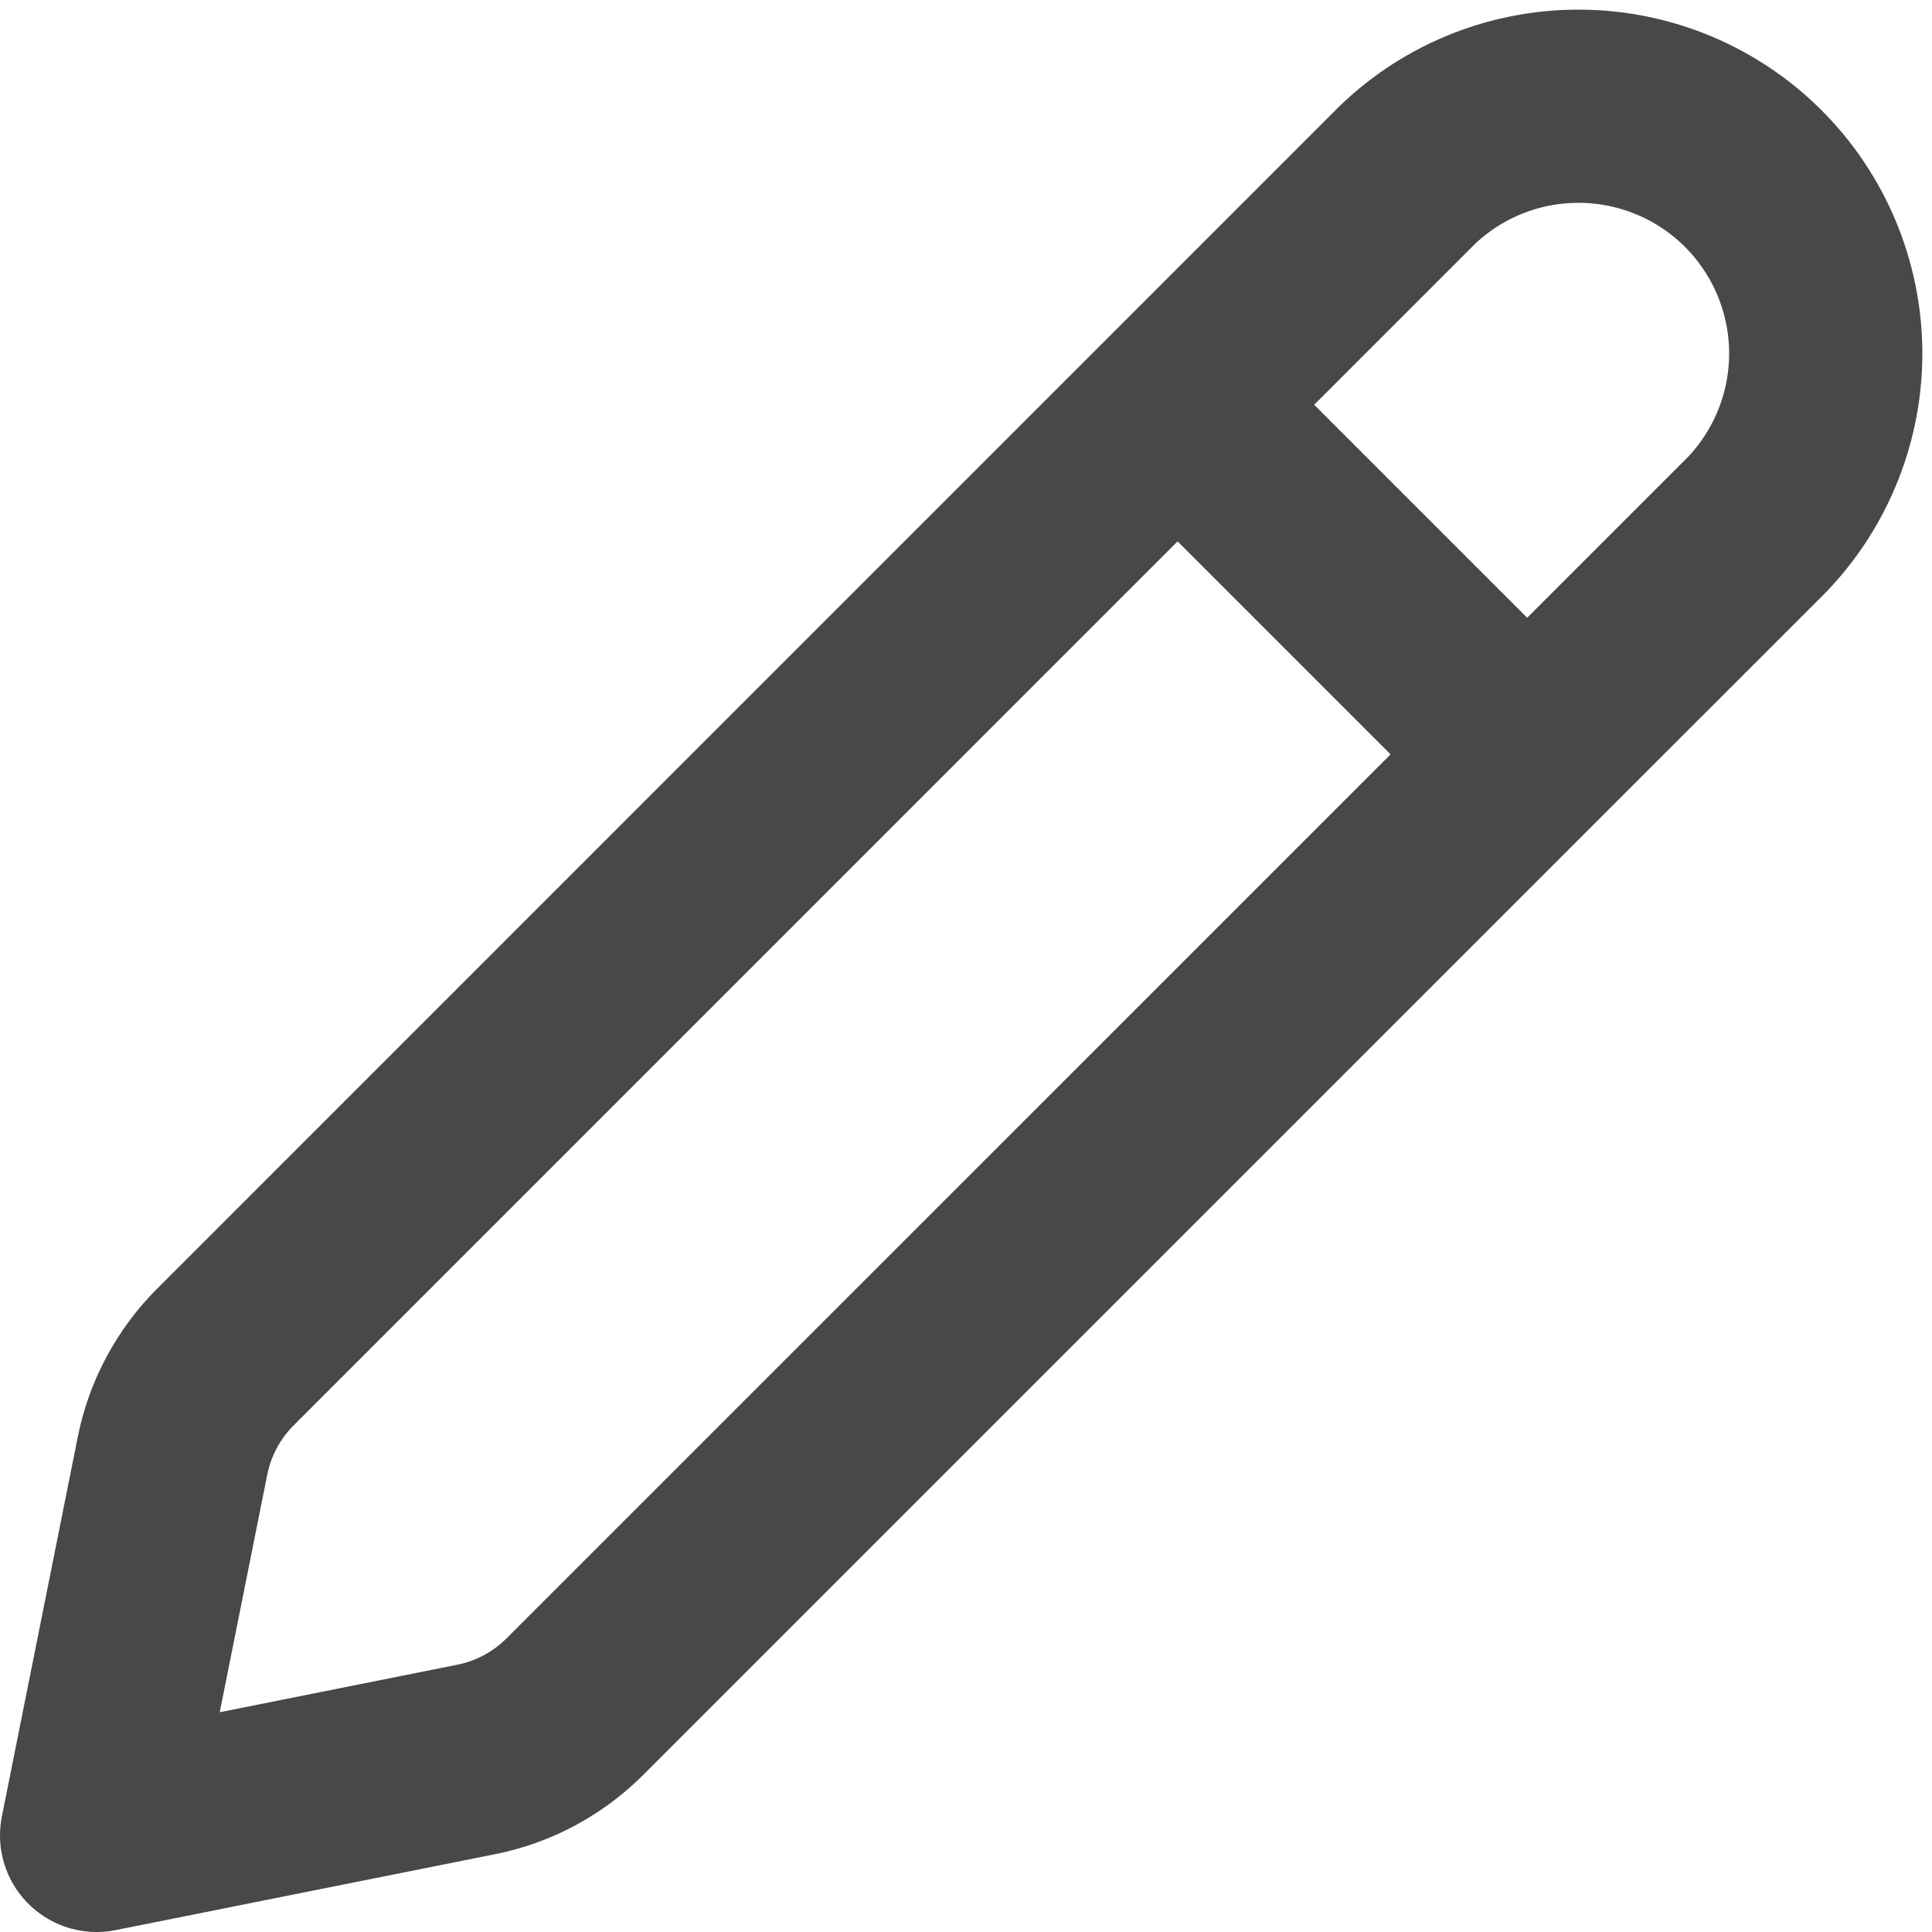
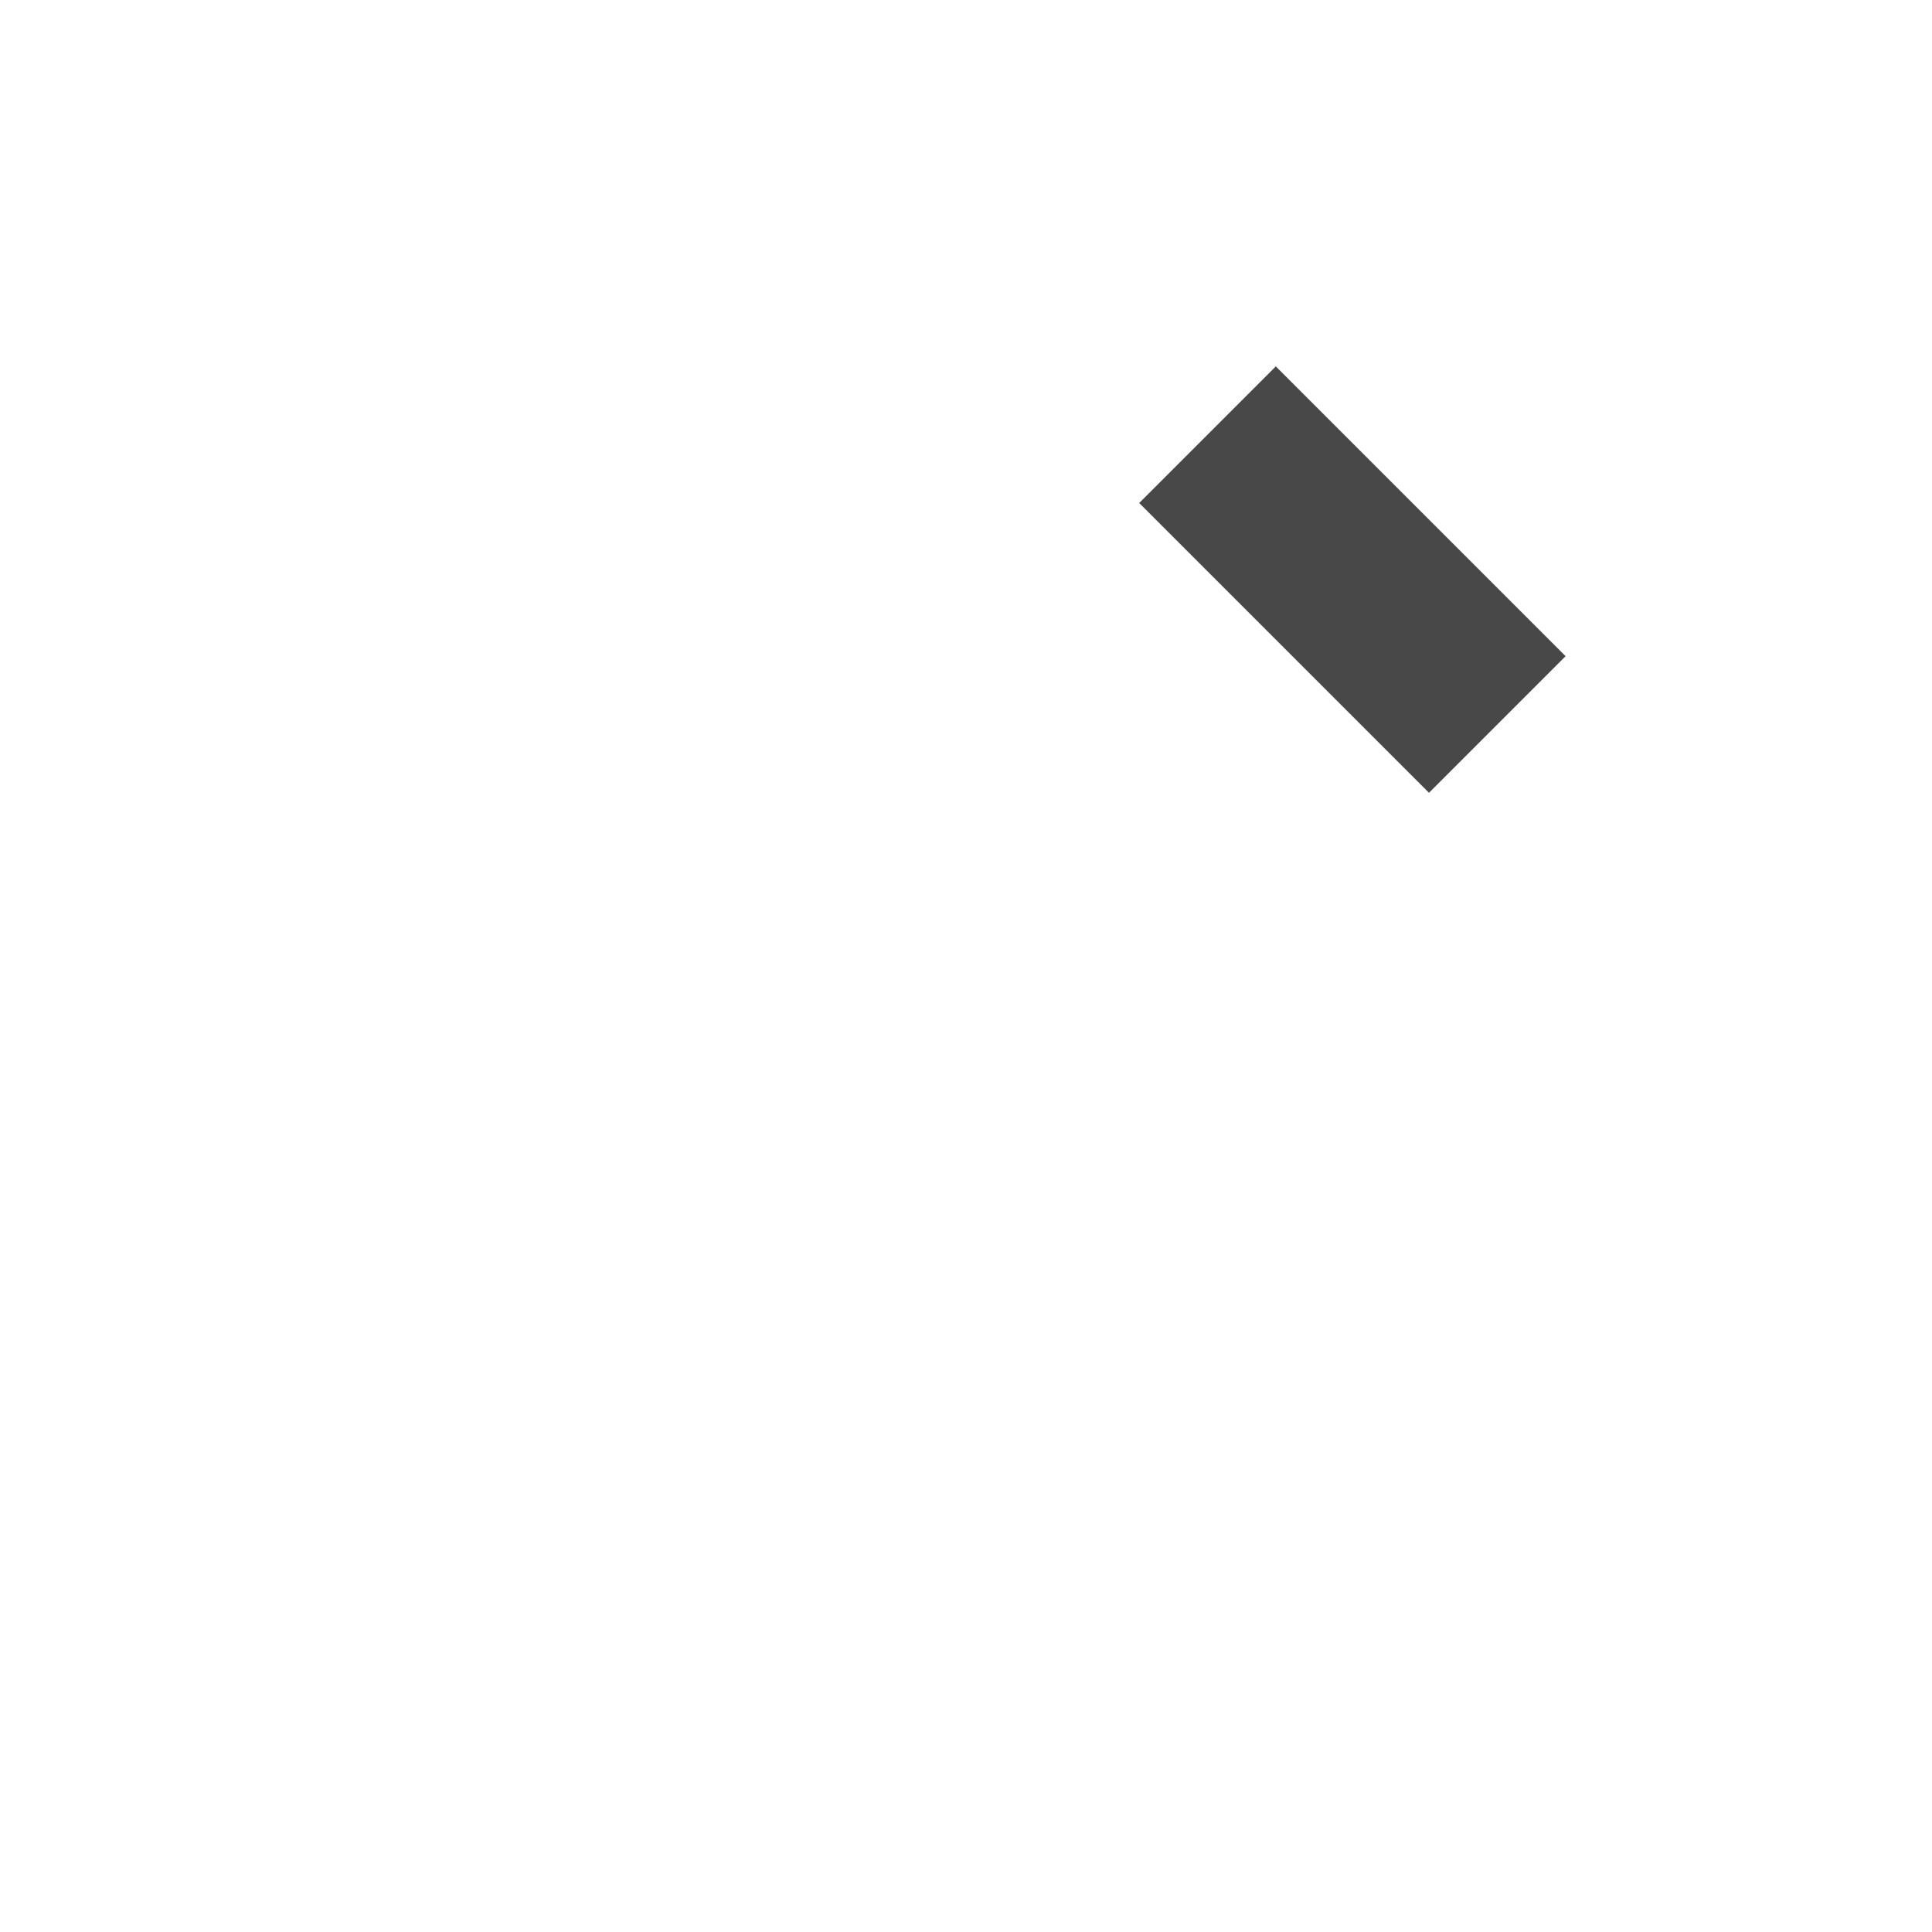
<svg xmlns="http://www.w3.org/2000/svg" width="20" height="20" viewBox="0 0 20 20" fill="none">
-   <path d="M2.333 14.048L14.57 1.81C15.053 1.347 15.699 1.092 16.368 1.1C17.037 1.107 17.677 1.376 18.15 1.849C18.623 2.322 18.892 2.962 18.9 3.631C18.907 4.3 18.652 4.945 18.19 5.429L5.951 17.667C5.672 17.946 5.316 18.137 4.929 18.214L1 19L1.786 15.07C1.863 14.683 2.054 14.327 2.333 14.048Z" stroke="#494848" stroke-width="2" stroke-linecap="round" stroke-linejoin="round" />
  <path d="M12.5 4.5L15.5 7.5" stroke="#494848" stroke-width="2" />
</svg>